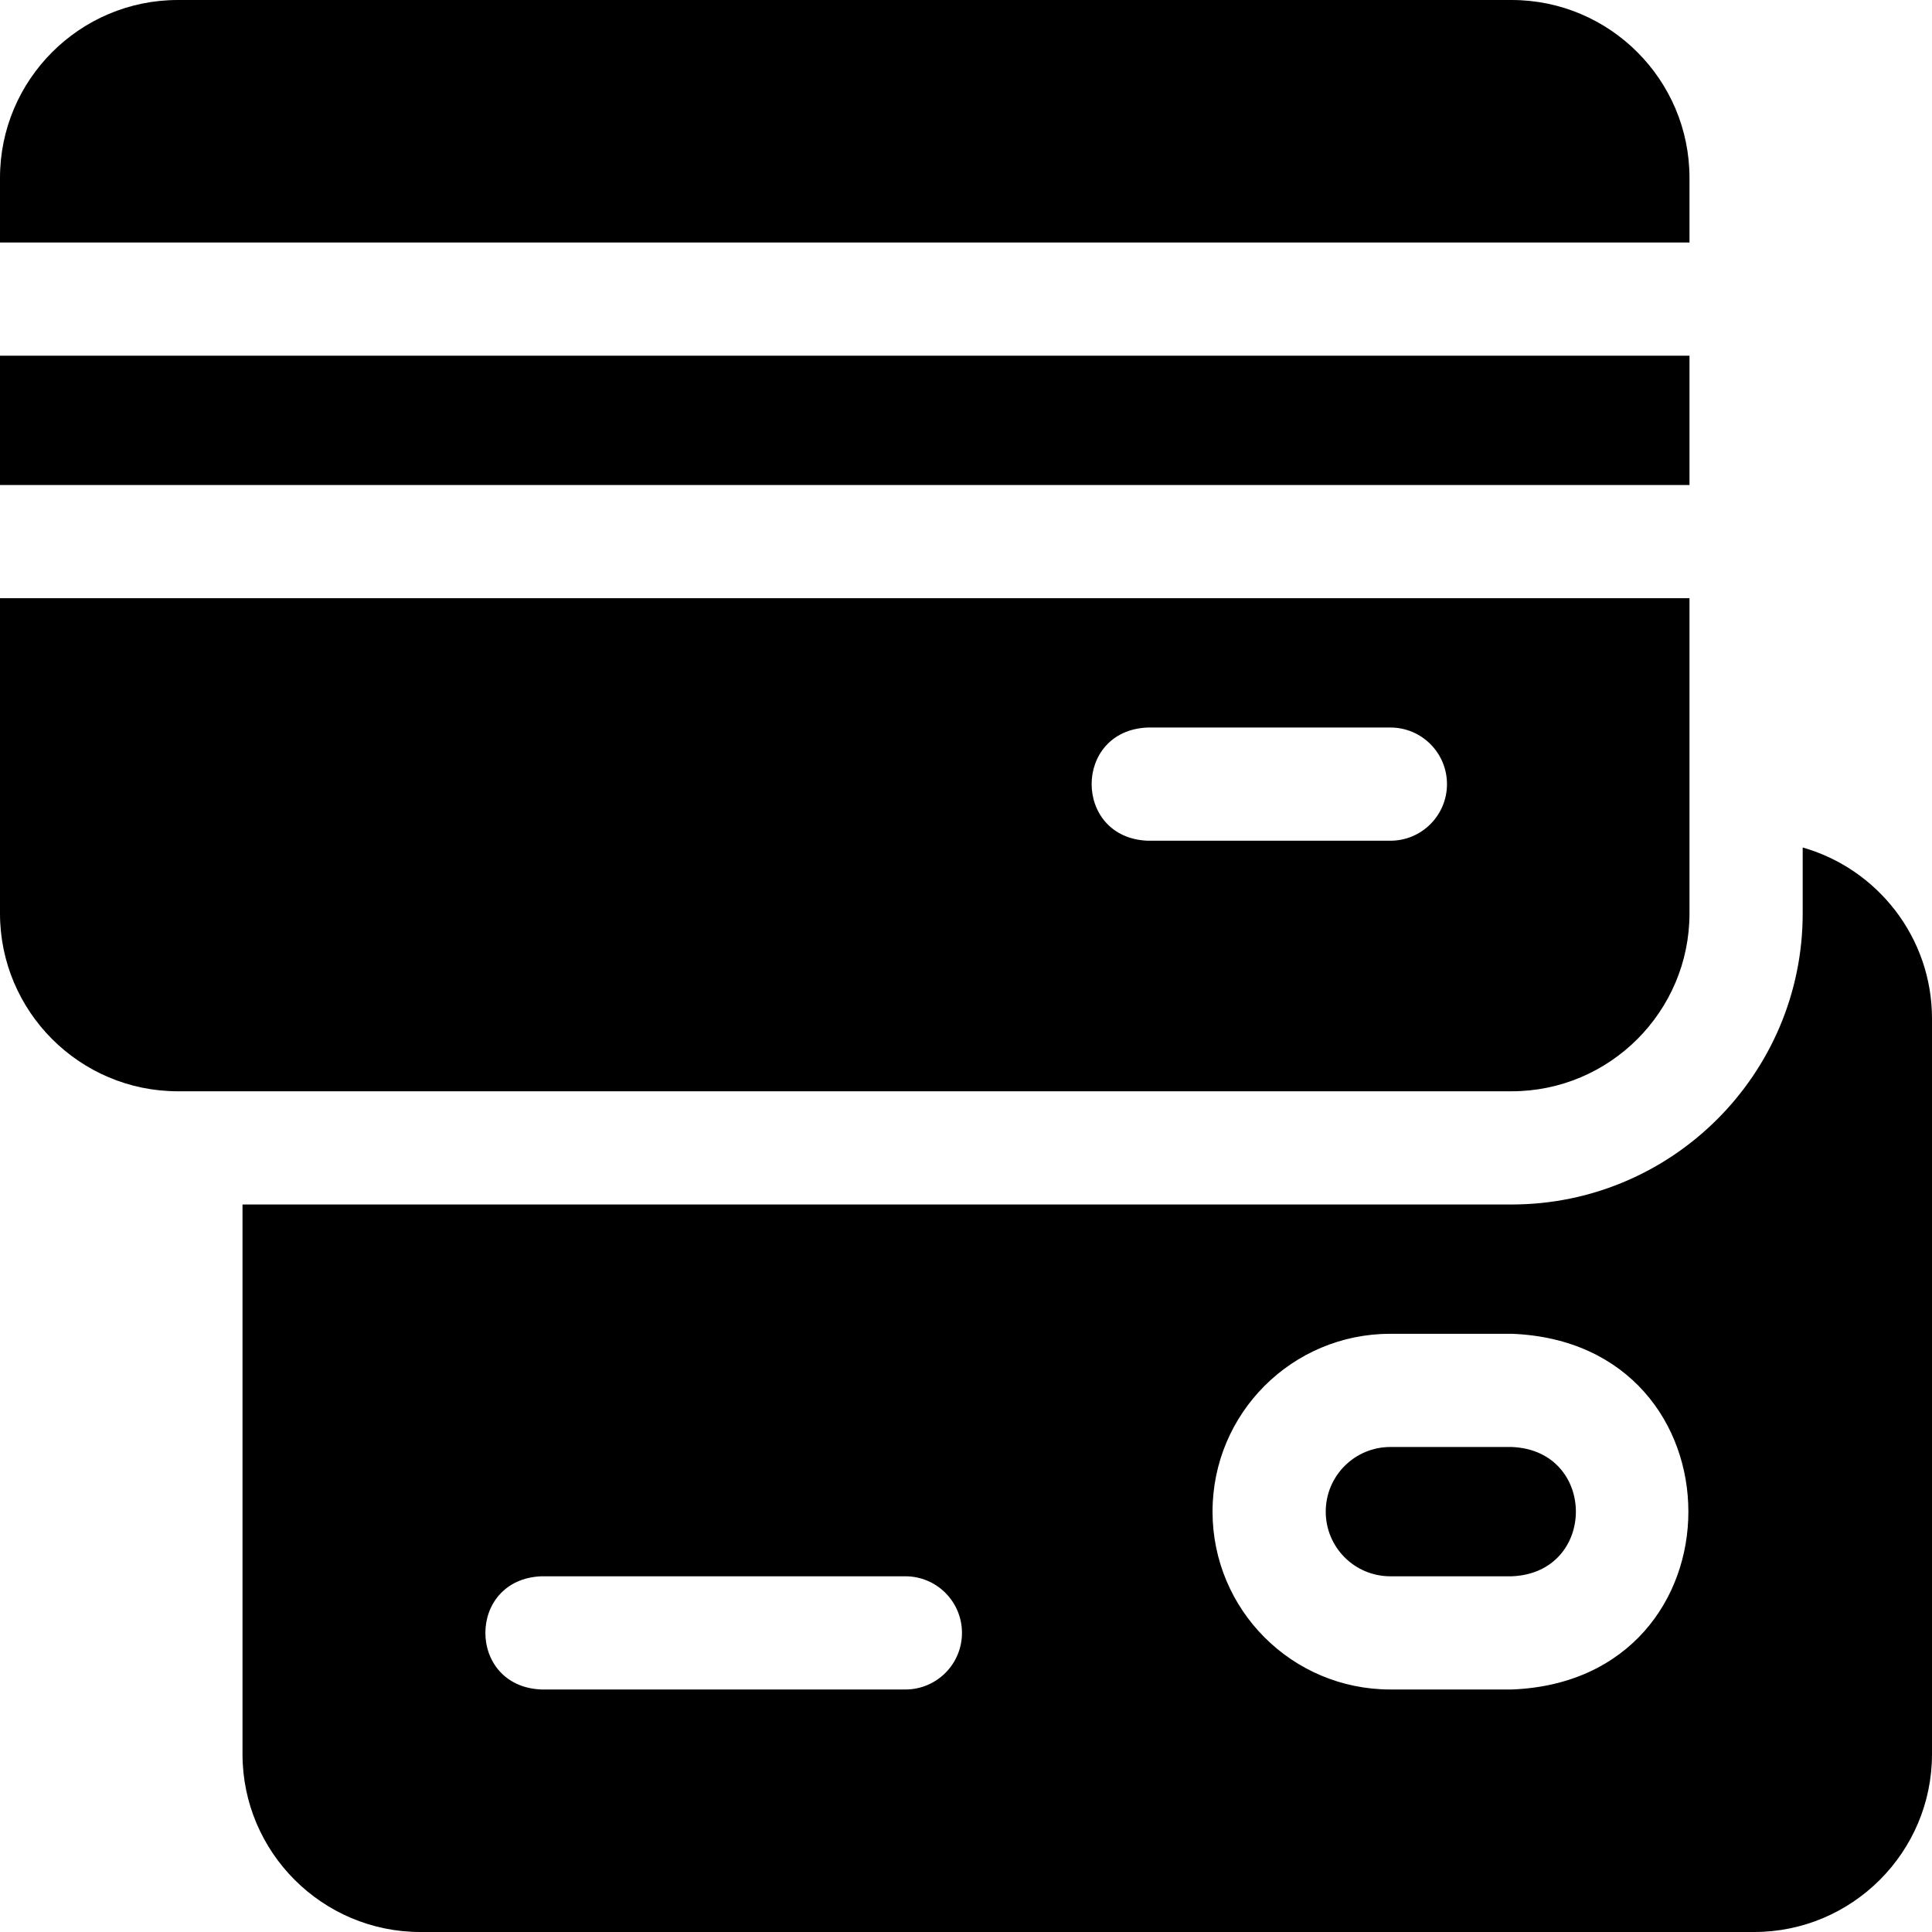
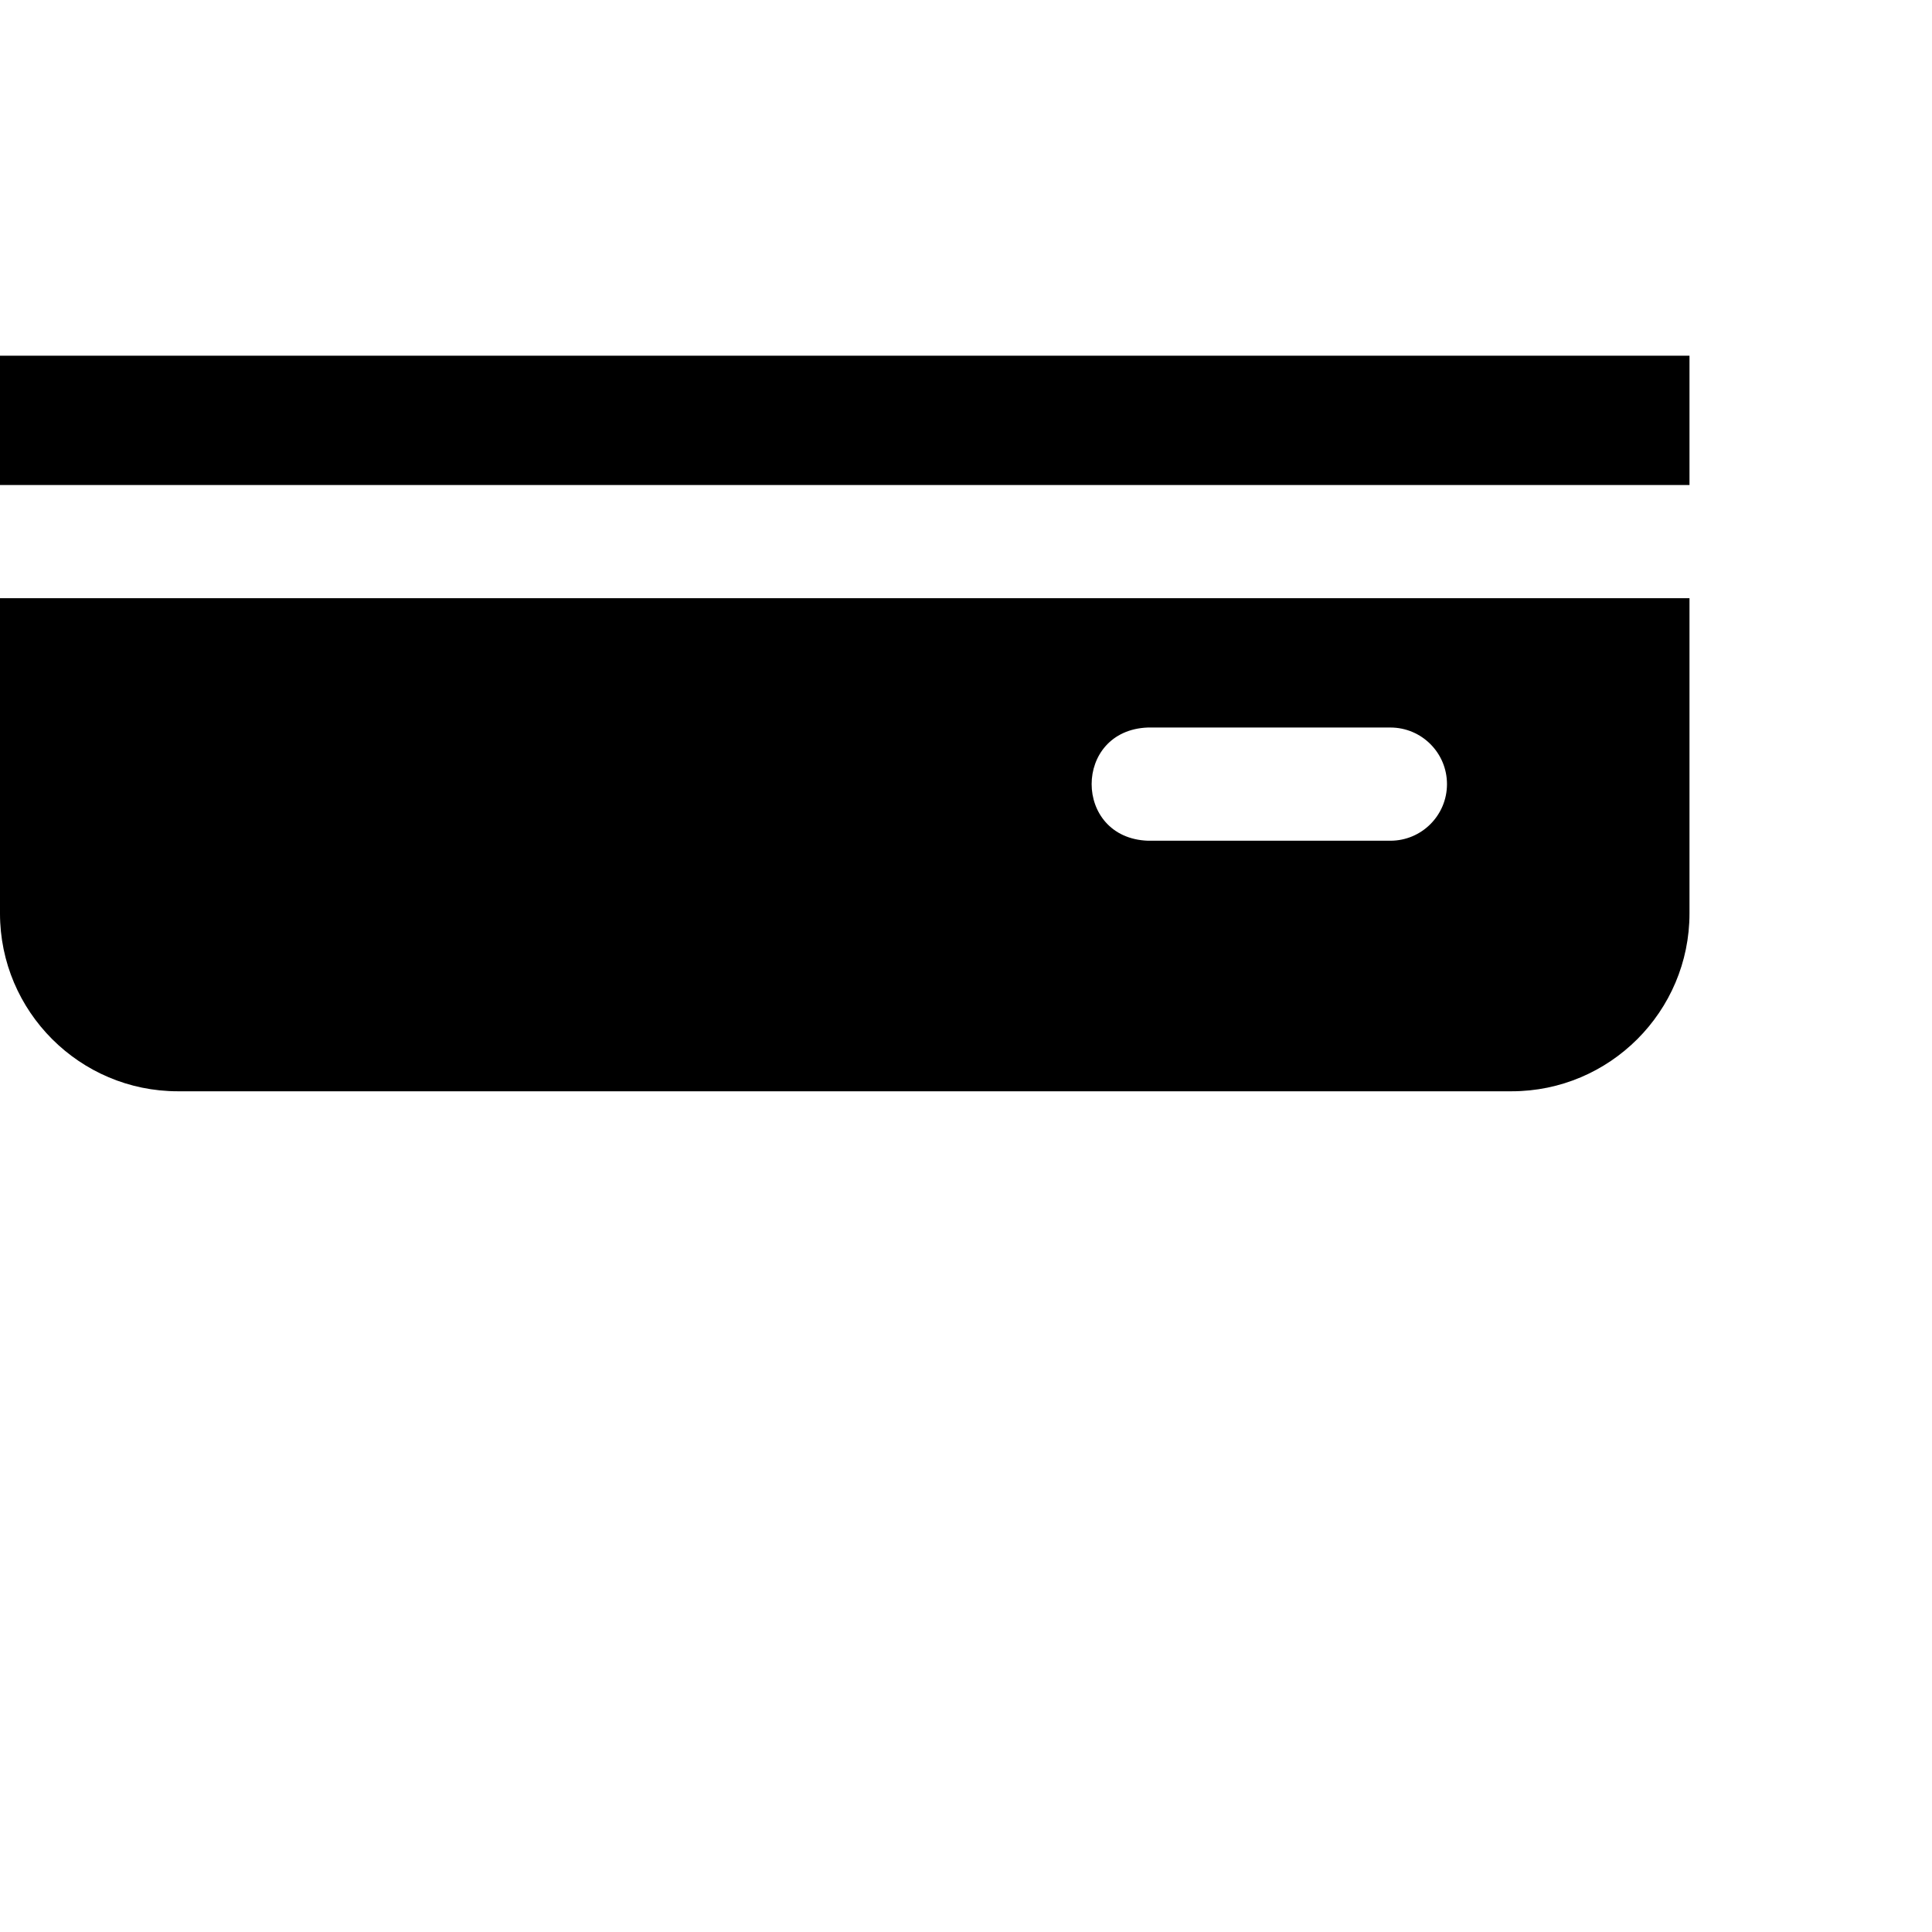
<svg xmlns="http://www.w3.org/2000/svg" id="Layer_1" enable-background="new 0 0 512 512" height="512" viewBox="0 0 512 512" width="512">
  <g>
-     <path d="m400.6 383.467h-32.133c-9.498 0-17.133 7.686-17.133 17.133 0 9.478 7.665 17.134 17.133 17.134h32.133c22.691-.86 22.708-33.403 0-34.267z" />
-     <path d="m477.733 224.6v17.467c0 42.531-34.602 77.134-77.133 77.134h-336.333v145.666c0 25.988 21.144 47.133 47.133 47.133h353.467c25.989 0 47.133-21.145 47.133-47.134v-194.932c0-21.529-14.514-39.719-34.267-45.334zm-237.8 223.133h-96.4c-19.85-.723-19.895-29.259 0-30h96.4c8.284 0 15 6.716 15 15s-6.716 15-15 15zm160.667 0h-32.133c-26.083 0-47.133-21.103-47.133-47.134 0-26.084 21.098-47.133 47.133-47.133h32.133c62.446 2.353 62.455 91.912 0 94.267z" />
-     <path d="m447.733 47.134c0-25.989-21.144-47.134-47.133-47.134h-353.467c-25.989 0-47.133 21.145-47.133 47.134v17.133h447.733z" />
    <path d="m0 94.267h447.733v34.267h-447.733z" />
    <path d="m447.733 242.066v-83.533h-447.733v83.533c0 25.99 21.144 47.134 47.133 47.134h353.467c25.989 0 47.133-21.144 47.133-47.134zm-79.266-19.266h-64.267c-19.858-.727-19.886-29.262 0-30h64.266c8.284 0 15 6.716 15 15s-6.715 15-14.999 15z" />
  </g>
</svg>